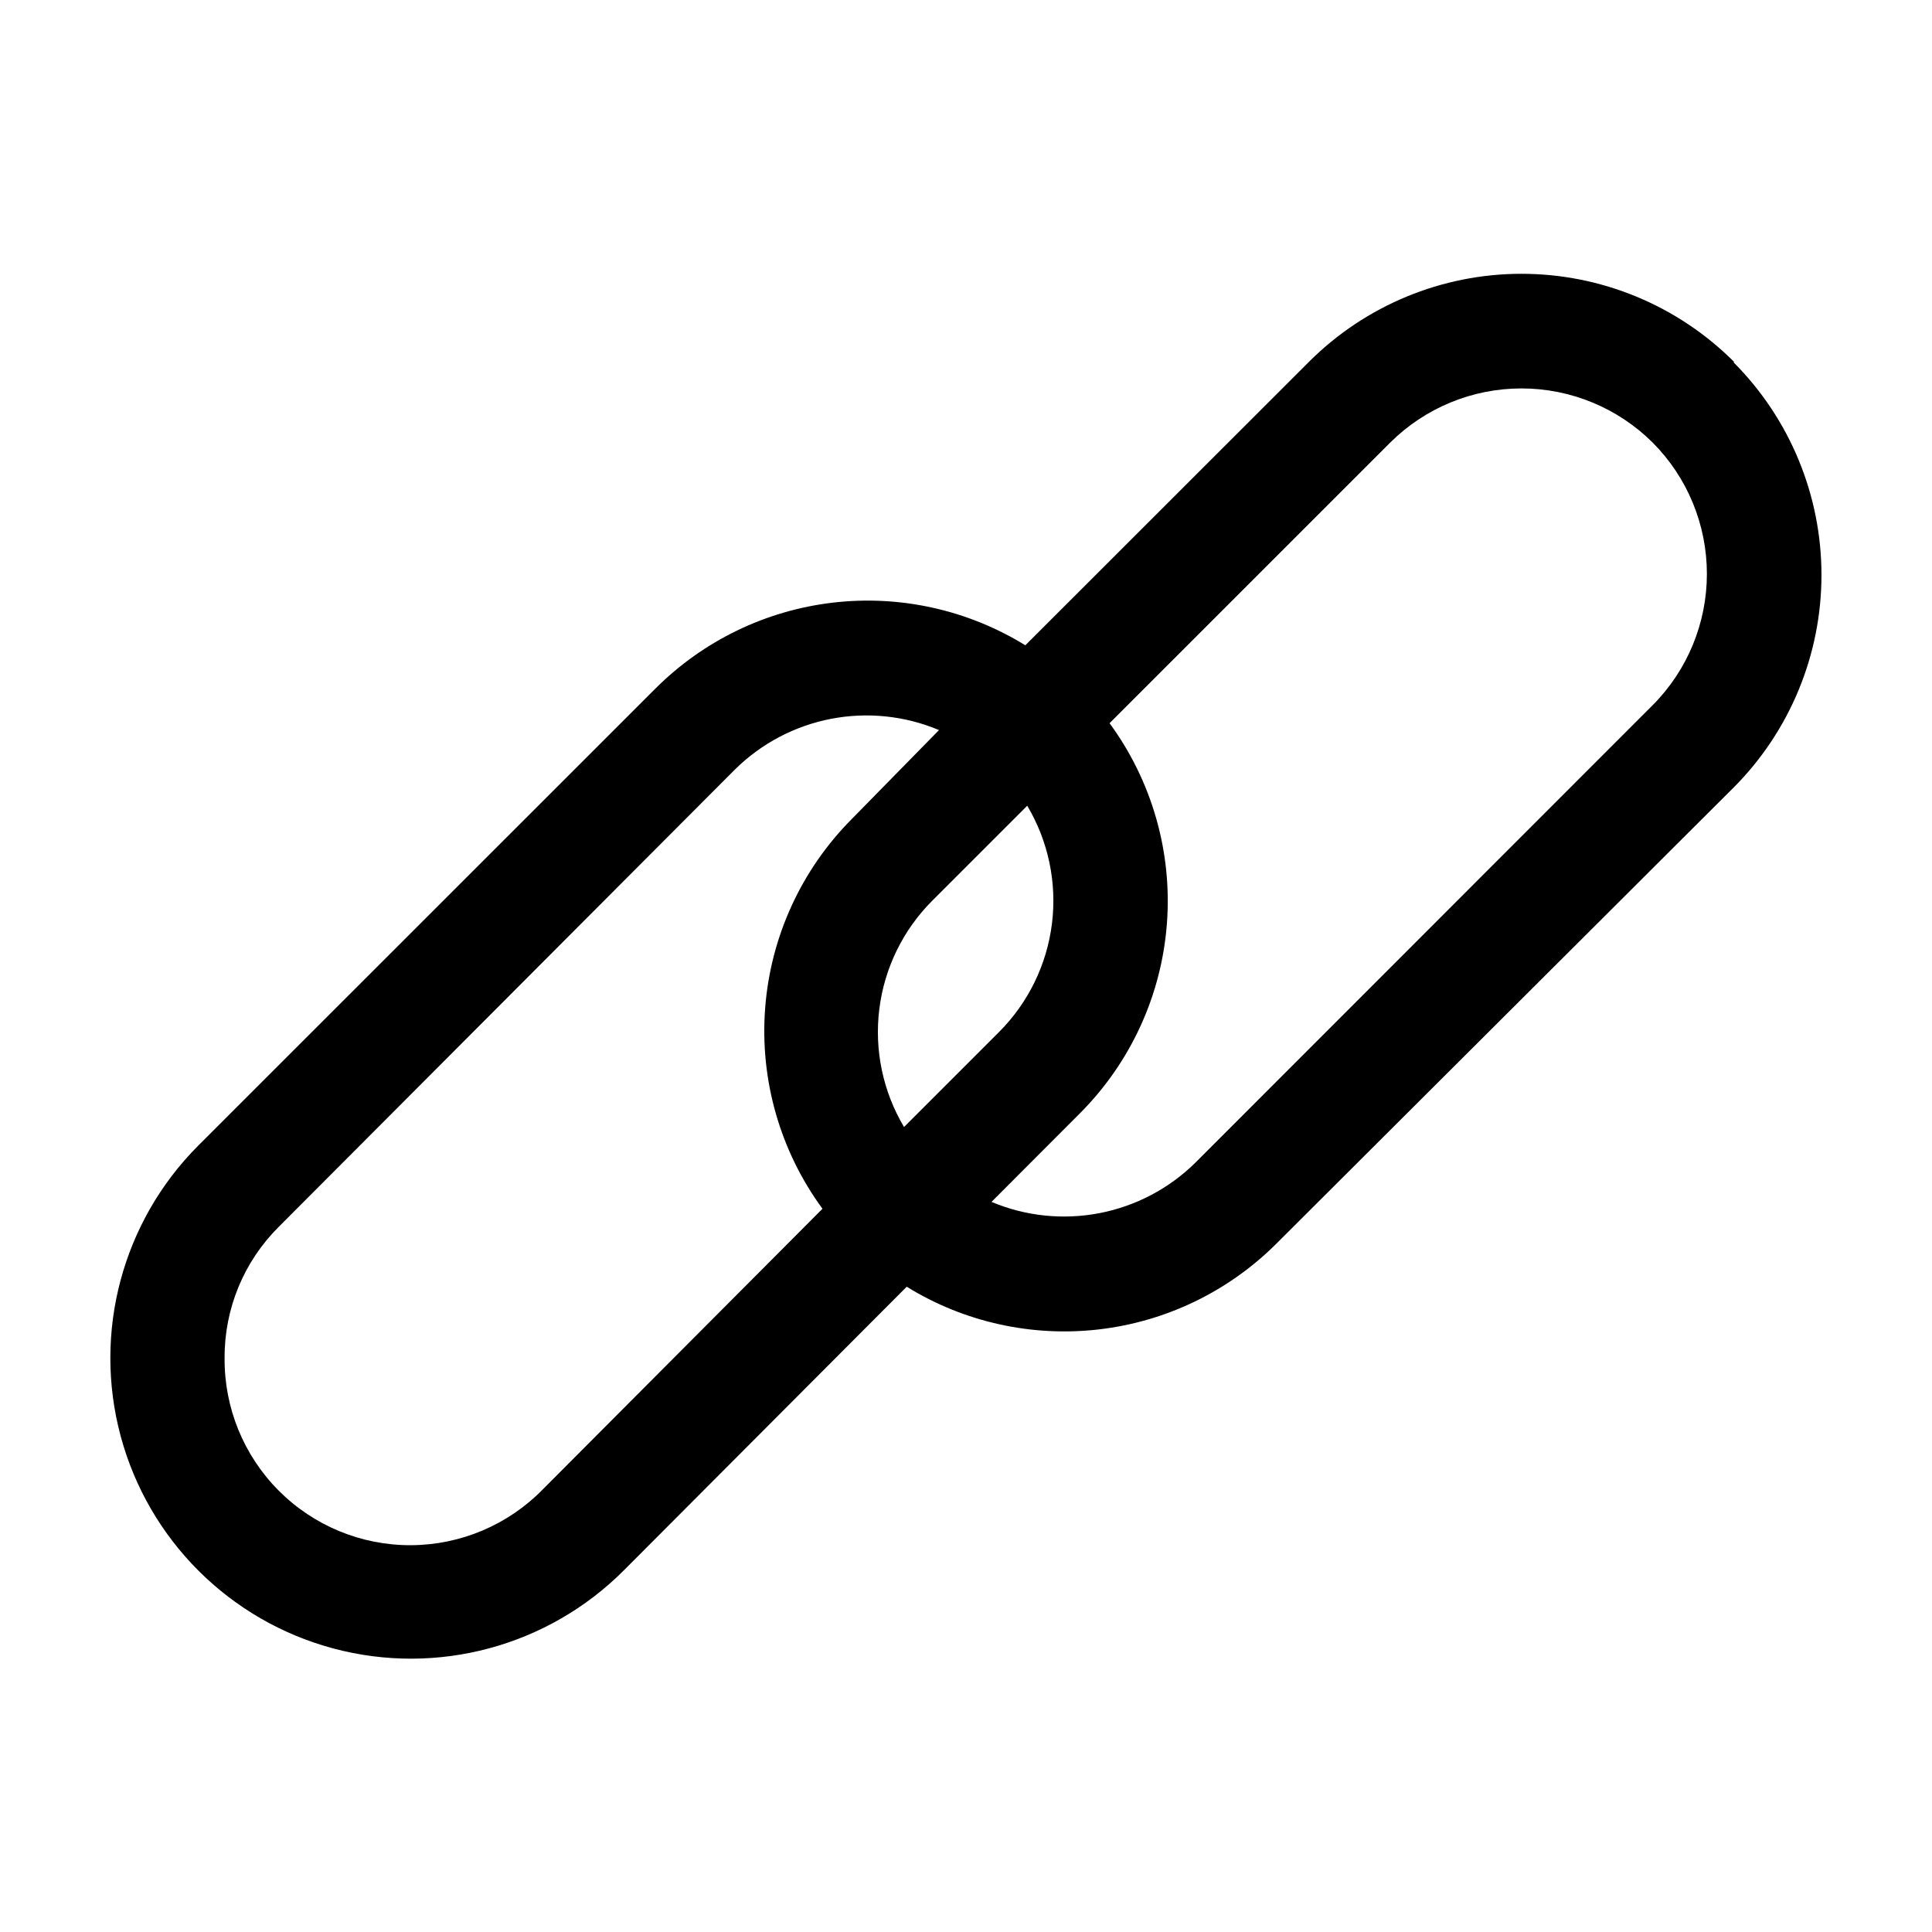
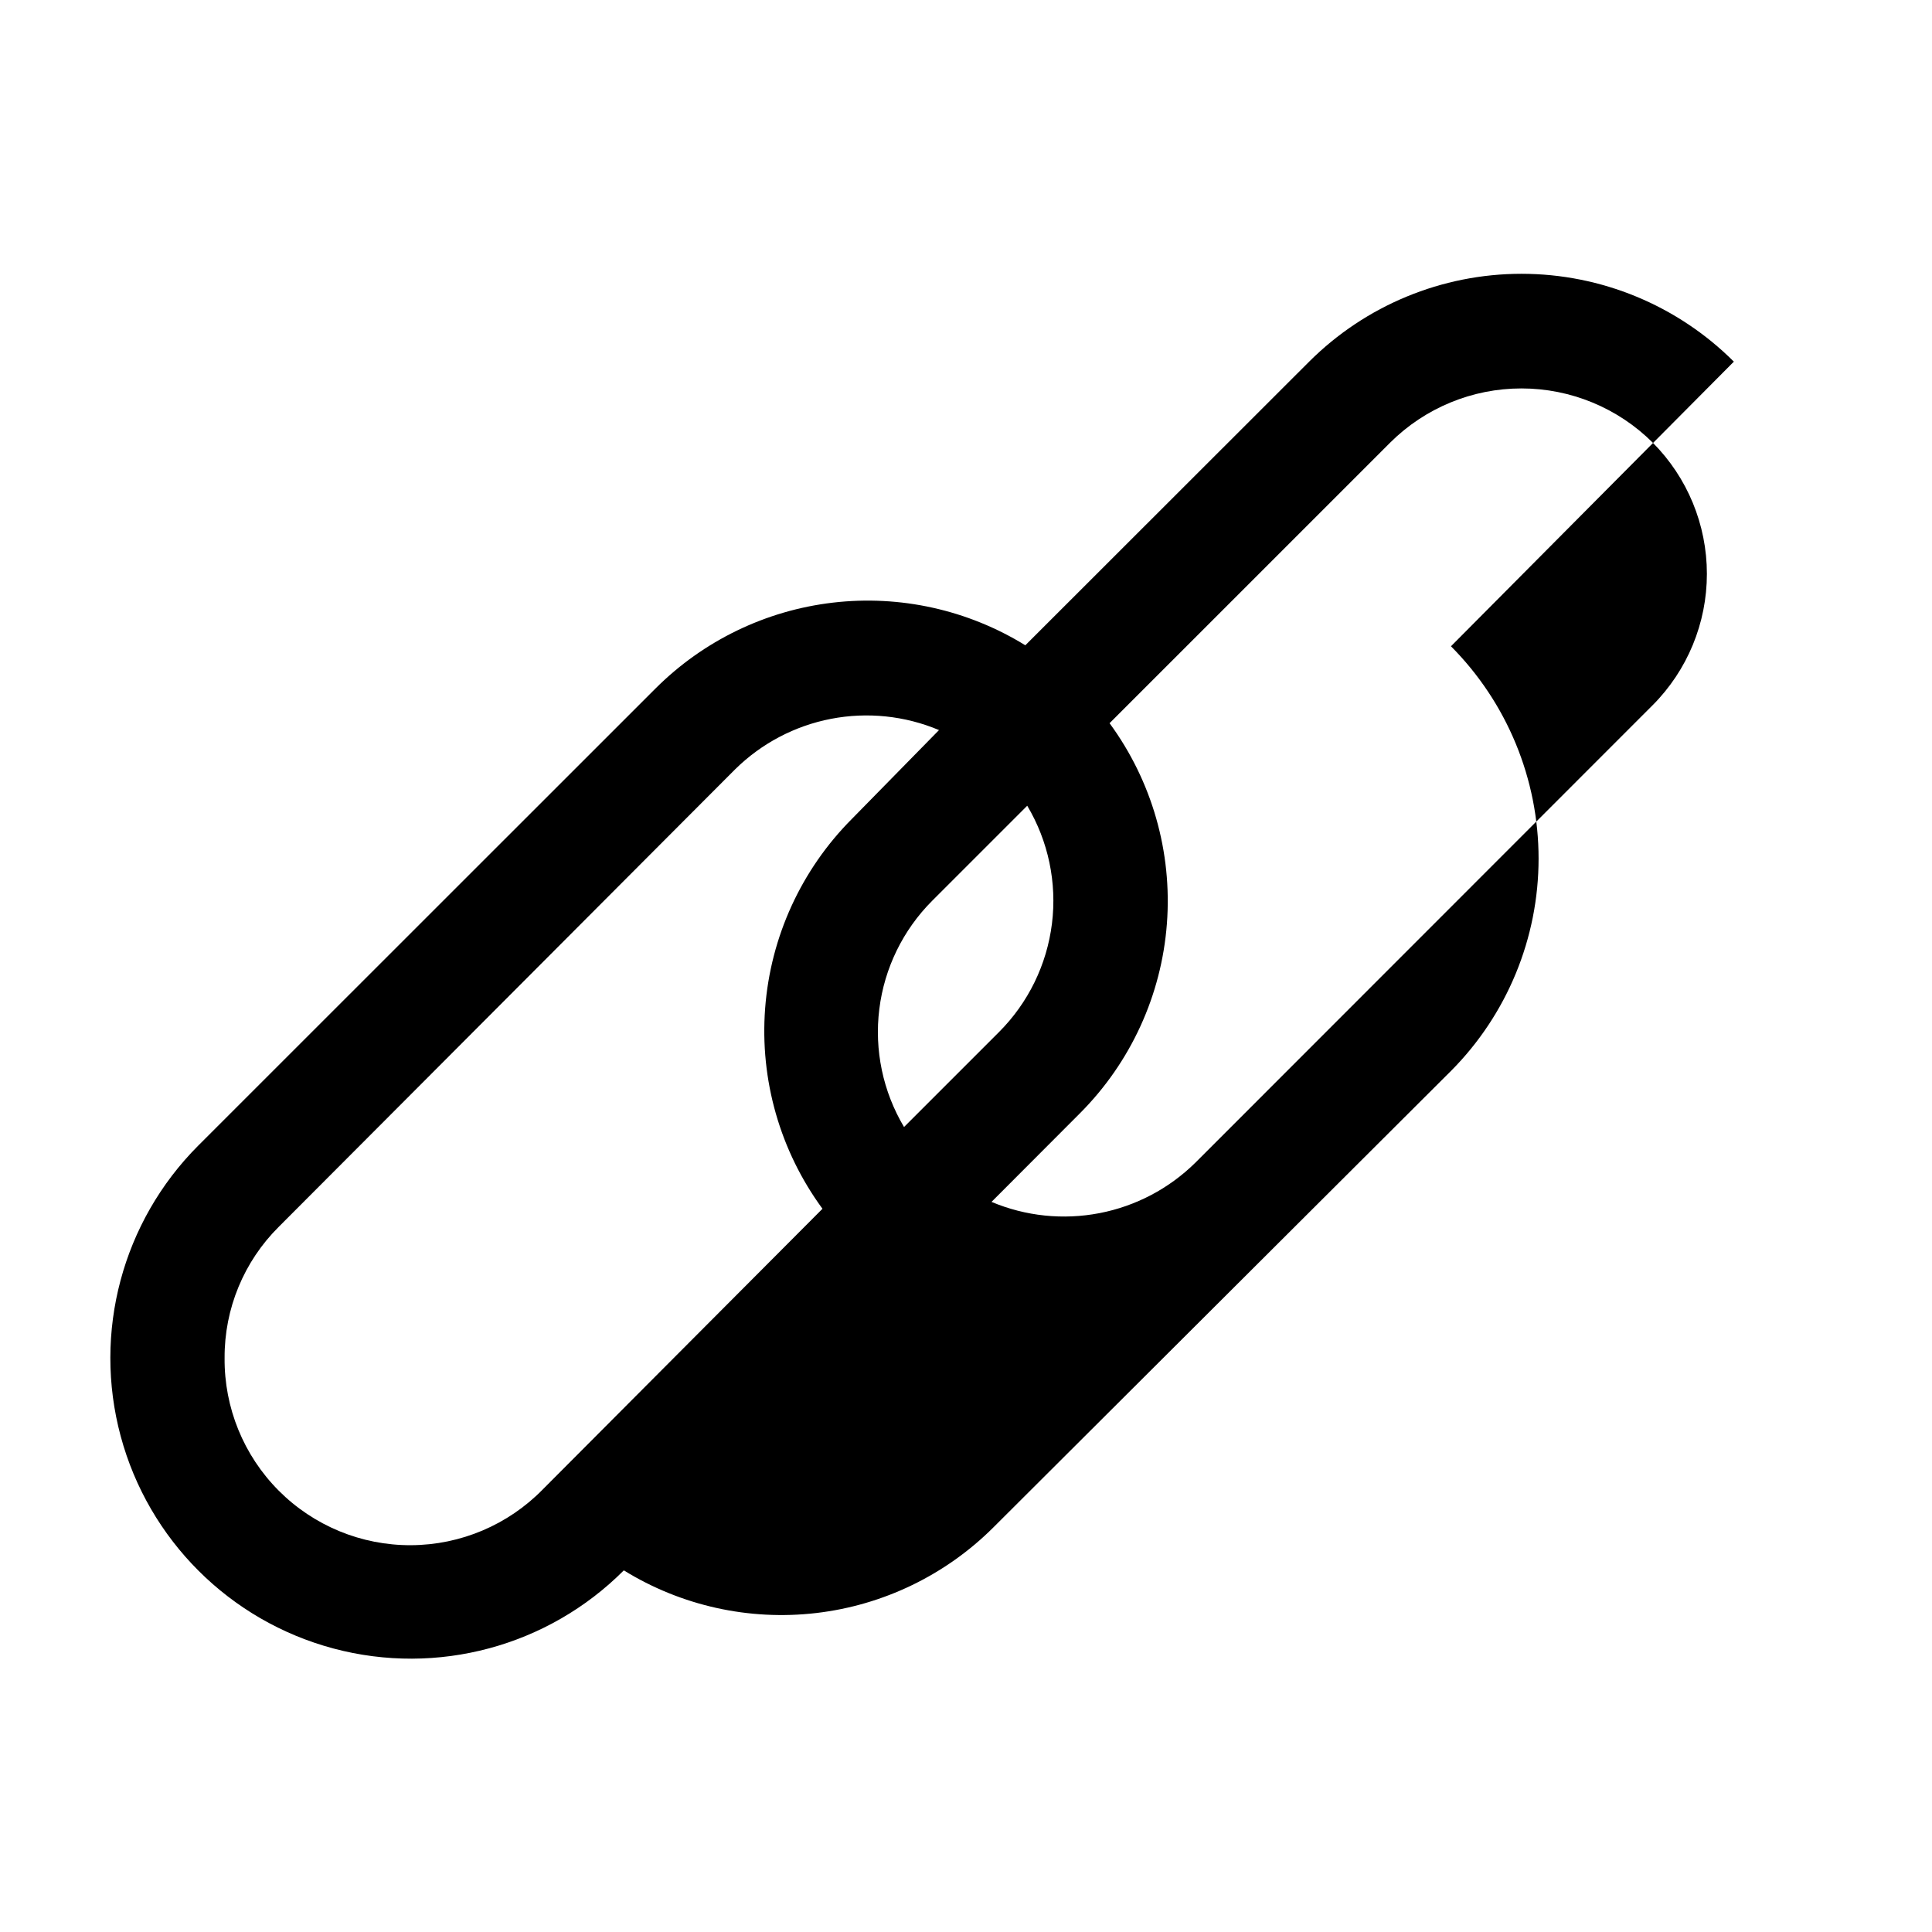
<svg xmlns="http://www.w3.org/2000/svg" fill="#000000" width="800px" height="800px" version="1.1" viewBox="144 144 512 512">
-   <path d="m603.49 239.84c-14.934-14.906-35.176-23.281-56.277-23.281-21.102 0-41.34 8.375-56.273 23.281l-75.219 75.168c-15.238-9.395-33.203-13.379-50.984-11.305s-34.344 10.09-47.008 22.742l-121.21 121.17c-20.105 20.148-27.934 49.496-20.539 76.98 7.398 27.488 28.898 48.941 56.402 56.277 27.504 7.336 56.832-0.559 76.938-20.707l74.969-75.168c15.234 9.398 33.199 13.379 50.98 11.305s34.344-10.086 47.008-22.742l121.21-120.91h0.004c14.871-14.953 23.219-35.188 23.219-56.277 0-21.09-8.348-41.32-23.219-56.273zm-194.72 177.64-25.191 25.191c-5.598-9.402-7.902-20.398-6.551-31.258 1.348-10.855 6.277-20.953 14.008-28.695l25.191-25.191c5.594 9.402 7.902 20.398 6.551 31.254-1.352 10.859-6.281 20.957-14.008 28.699zm-120.91 121.21v0.004c-9.199 9.41-21.781 14.742-34.941 14.801-13.156 0.062-25.789-5.152-35.074-14.477-9.285-9.324-14.441-21.98-14.324-35.141-0.07-13.043 5.106-25.57 14.359-34.762l120.91-121.21c6.973-6.887 15.828-11.555 25.449-13.41 9.621-1.855 19.578-0.82 28.609 2.981l-23.074 23.527c-13.414 13.461-21.574 31.273-23.004 50.223-1.434 18.949 3.957 37.785 15.195 53.109zm294.12-207.82-121.16 121.22c-6.973 6.887-15.828 11.551-25.449 13.406s-19.578 0.82-28.609-2.981l23.477-23.527c13.414-13.461 21.574-31.273 23.004-50.223 1.434-18.949-3.957-37.785-15.195-53.109l74.363-74.359c9.242-9.195 21.75-14.359 34.789-14.359 13.035 0 25.543 5.164 34.785 14.359 9.199 9.242 14.359 21.75 14.359 34.785 0 13.039-5.16 25.547-14.359 34.789z" />
+   <path d="m603.49 239.84c-14.934-14.906-35.176-23.281-56.277-23.281-21.102 0-41.34 8.375-56.273 23.281l-75.219 75.168c-15.238-9.395-33.203-13.379-50.984-11.305s-34.344 10.09-47.008 22.742l-121.21 121.17c-20.105 20.148-27.934 49.496-20.539 76.98 7.398 27.488 28.898 48.941 56.402 56.277 27.504 7.336 56.832-0.559 76.938-20.707c15.234 9.398 33.199 13.379 50.98 11.305s34.344-10.086 47.008-22.742l121.21-120.91h0.004c14.871-14.953 23.219-35.188 23.219-56.277 0-21.09-8.348-41.32-23.219-56.273zm-194.72 177.64-25.191 25.191c-5.598-9.402-7.902-20.398-6.551-31.258 1.348-10.855 6.277-20.953 14.008-28.695l25.191-25.191c5.594 9.402 7.902 20.398 6.551 31.254-1.352 10.859-6.281 20.957-14.008 28.699zm-120.91 121.21v0.004c-9.199 9.41-21.781 14.742-34.941 14.801-13.156 0.062-25.789-5.152-35.074-14.477-9.285-9.324-14.441-21.98-14.324-35.141-0.07-13.043 5.106-25.57 14.359-34.762l120.91-121.21c6.973-6.887 15.828-11.555 25.449-13.41 9.621-1.855 19.578-0.82 28.609 2.981l-23.074 23.527c-13.414 13.461-21.574 31.273-23.004 50.223-1.434 18.949 3.957 37.785 15.195 53.109zm294.12-207.82-121.16 121.22c-6.973 6.887-15.828 11.551-25.449 13.406s-19.578 0.82-28.609-2.981l23.477-23.527c13.414-13.461 21.574-31.273 23.004-50.223 1.434-18.949-3.957-37.785-15.195-53.109l74.363-74.359c9.242-9.195 21.75-14.359 34.789-14.359 13.035 0 25.543 5.164 34.785 14.359 9.199 9.242 14.359 21.75 14.359 34.785 0 13.039-5.16 25.547-14.359 34.789z" />
</svg>